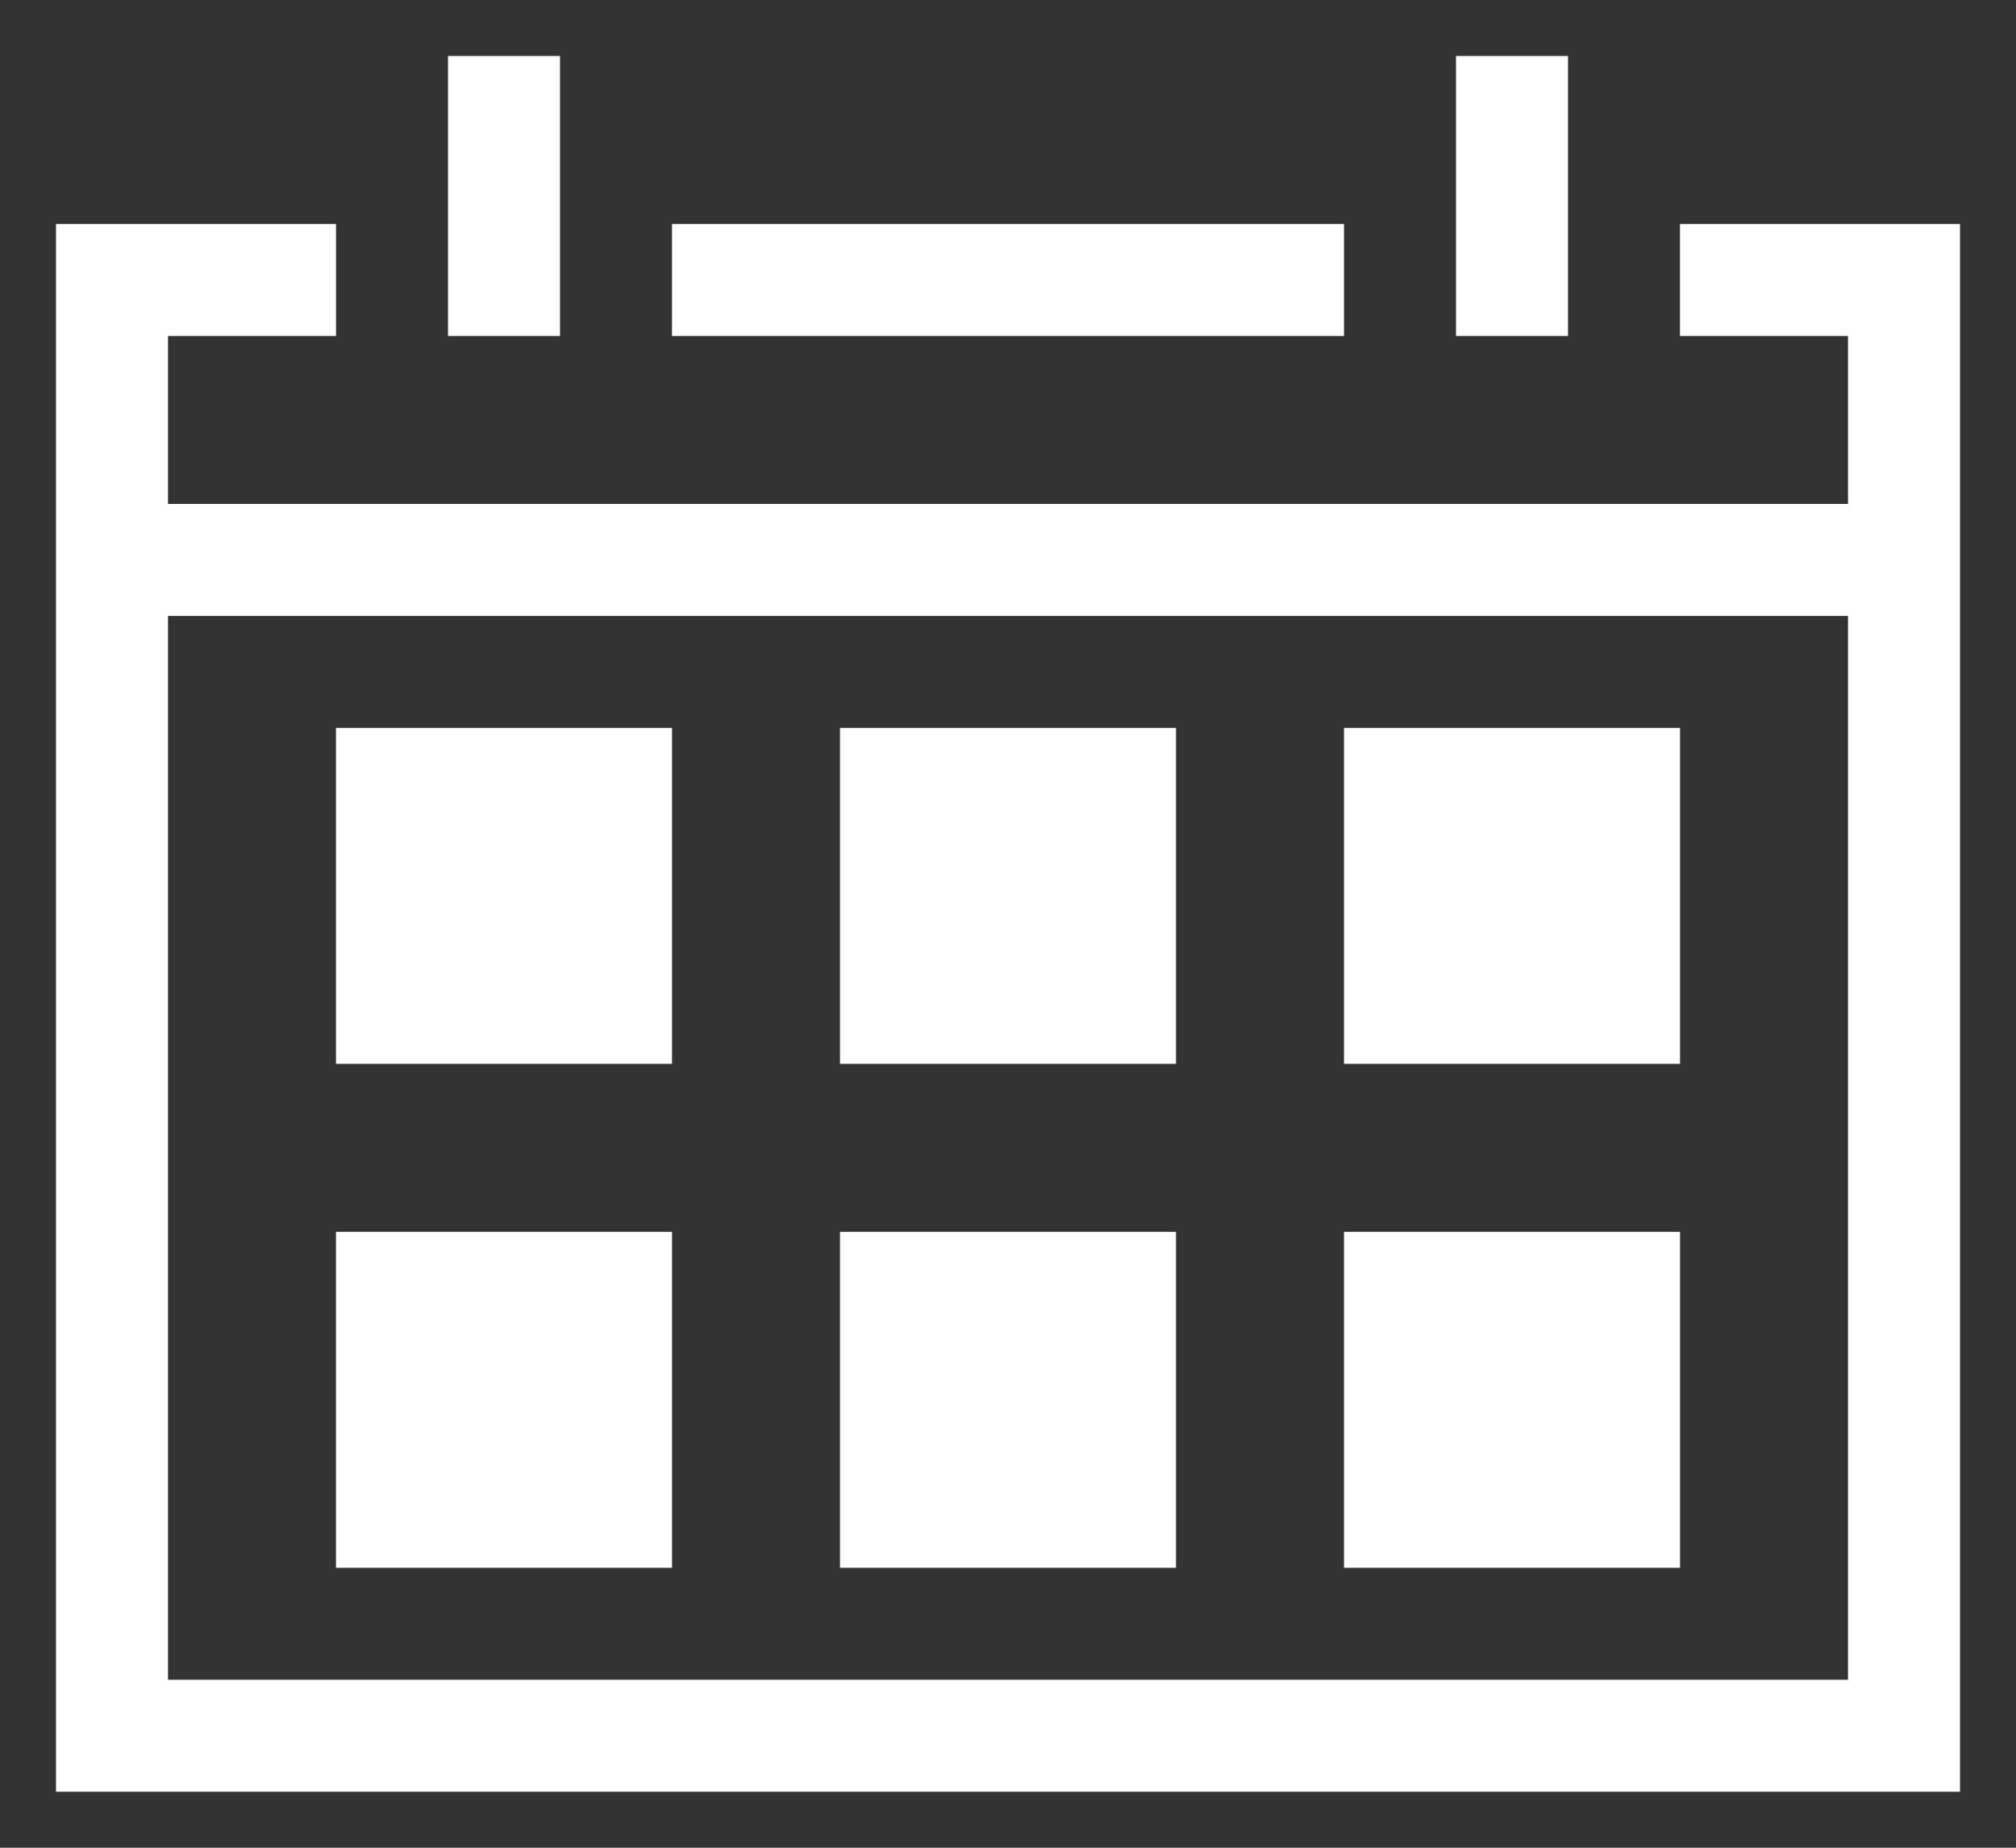
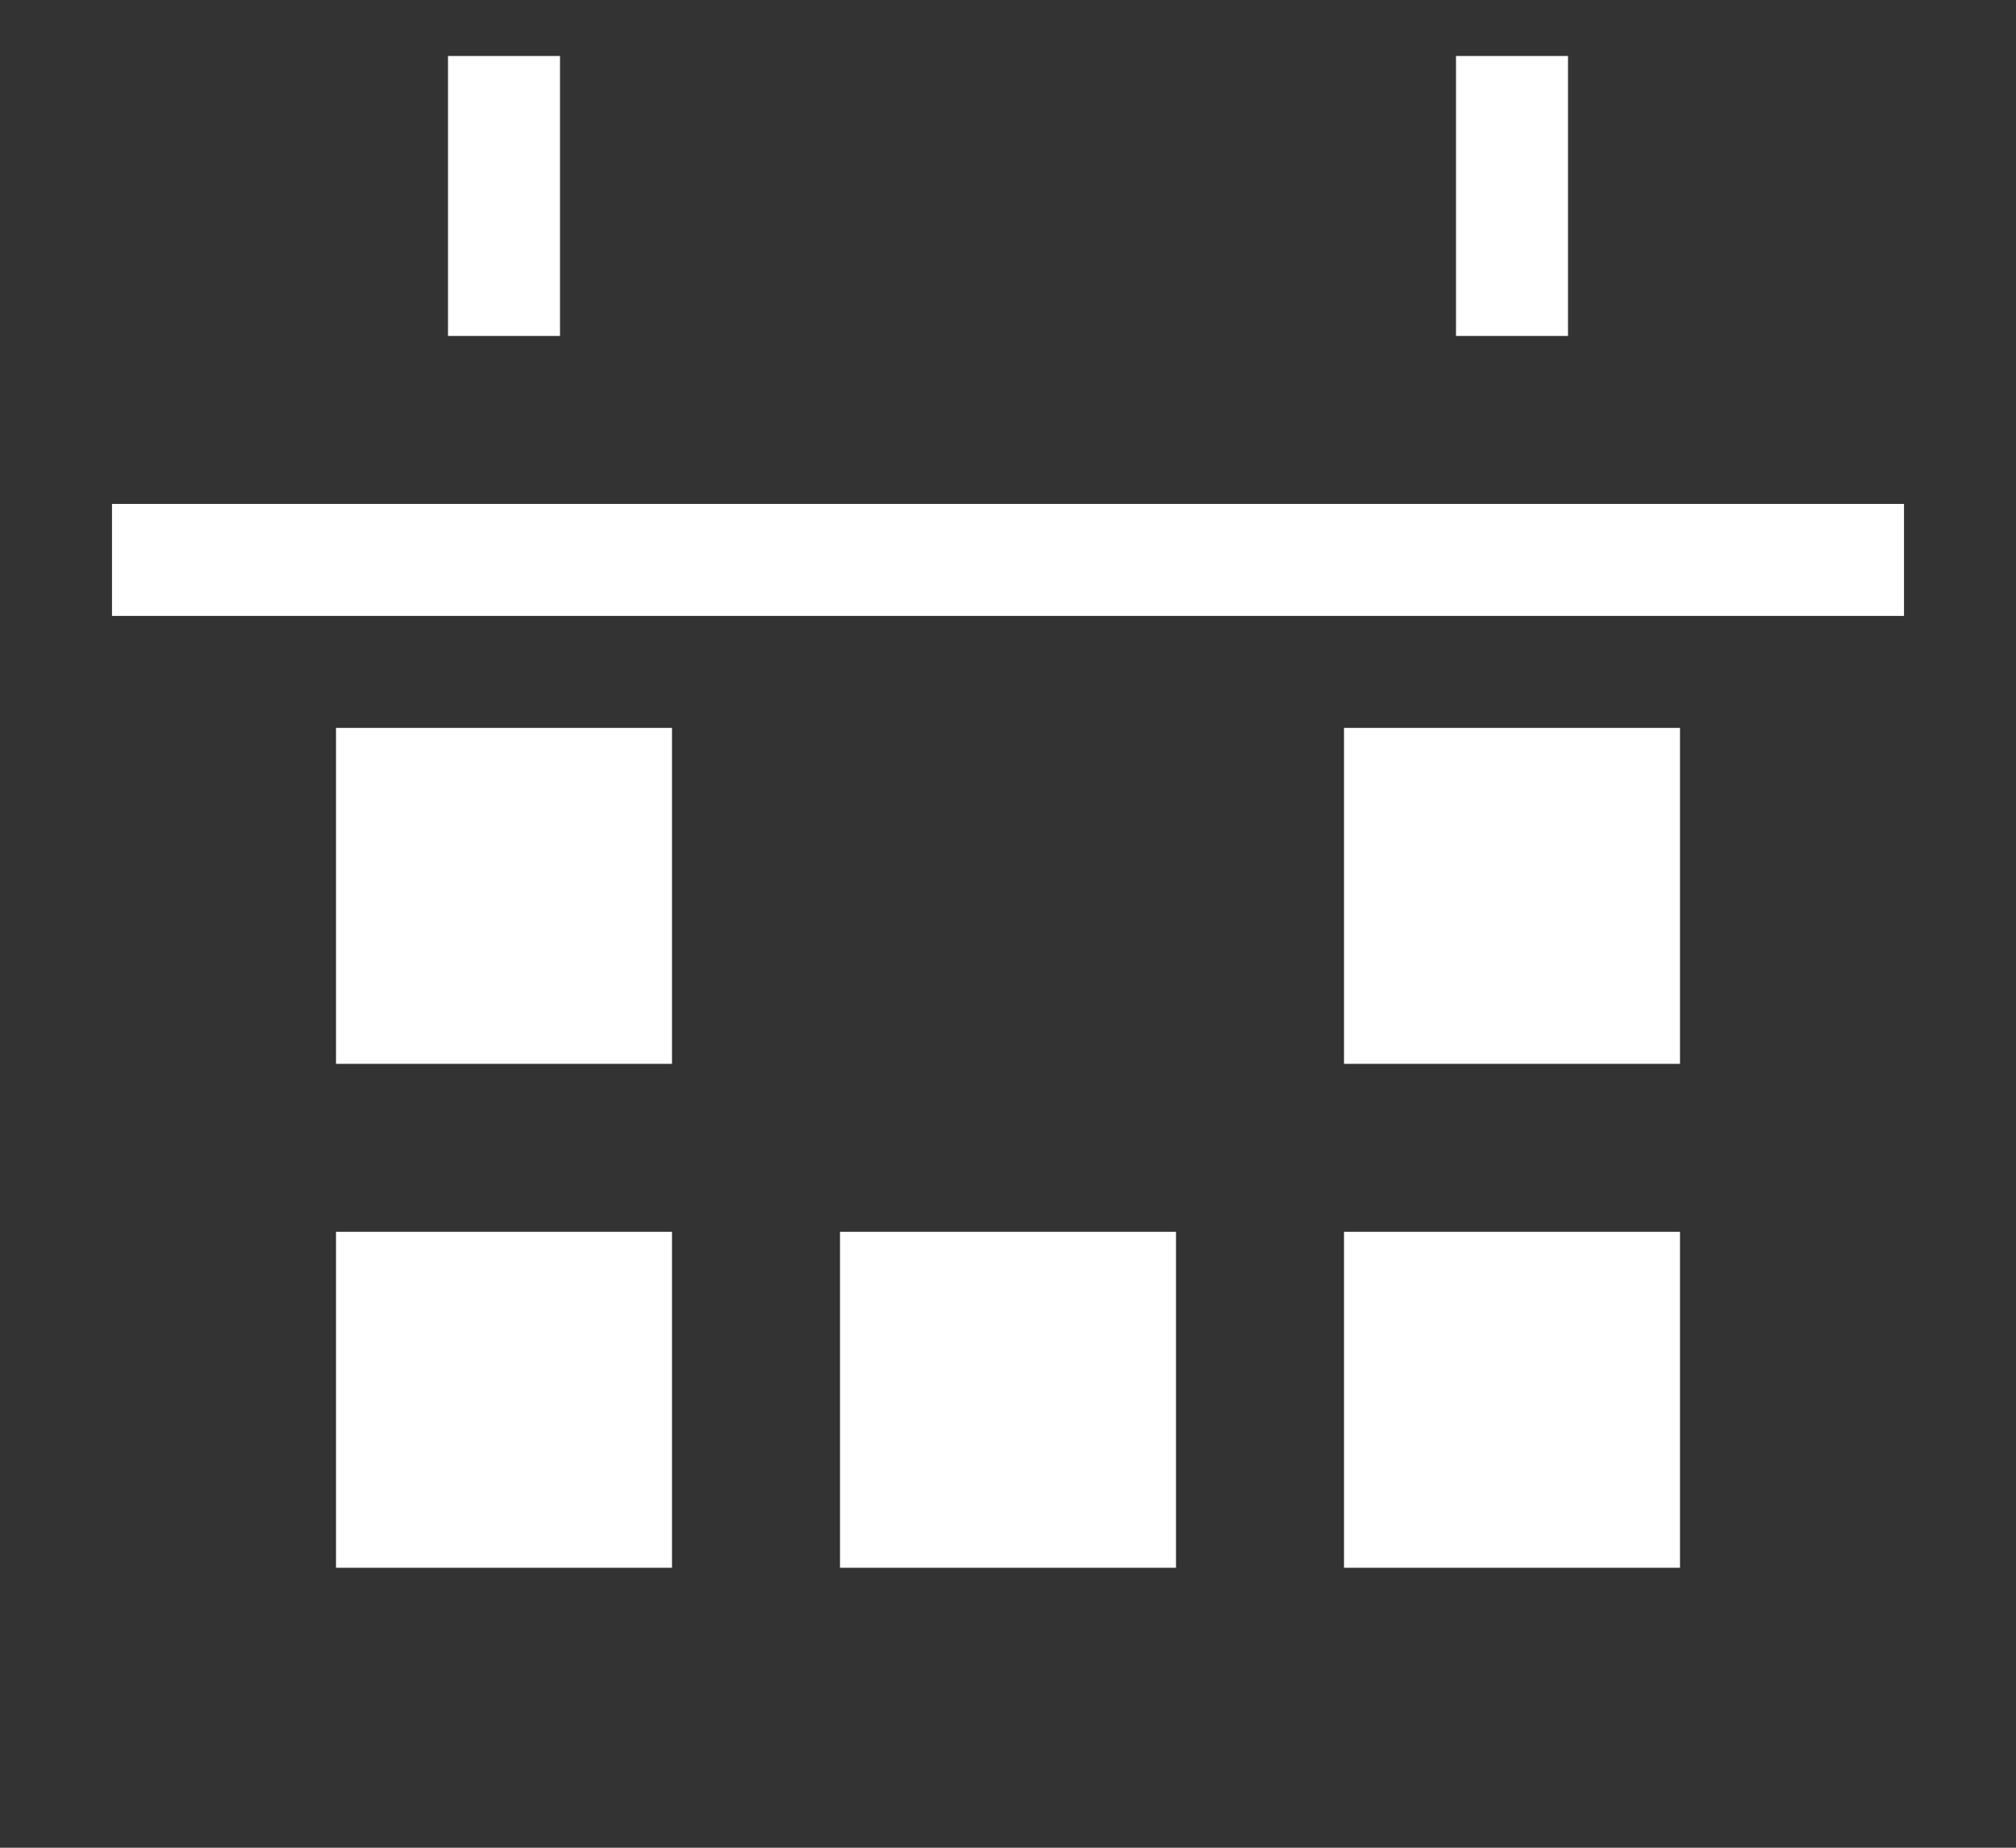
<svg xmlns="http://www.w3.org/2000/svg" version="1.1" x="0px" y="0px" viewBox="0 0 36 33" style="enable-background:new 0 0 36 33;" xml:space="preserve">
  <rect x="0" y="0" width="36" height="33" fill="#333333" stroke="none" />
  <style type="text/css">
	.st0{fill:#FFFFFF;}
</style>
  <g id="Layer_2" />
  <g id="Layer_1">
    <g>
-       <rect x="12" y="4" class="st0" width="12" height="2" />
-       <polygon class="st0" points="35,32 1,32 1,4 6,4 6,6 3,6 3,30 33,30 33,6 30,6 30,4 35,4   " />
      <rect x="6" y="13" class="st0" width="6" height="6" />
-       <rect x="15" y="13" class="st0" width="6" height="6" />
      <rect x="24" y="13" class="st0" width="6" height="6" />
      <rect x="24" y="22" class="st0" width="6" height="6" />
      <rect x="15" y="22" class="st0" width="6" height="6" />
      <rect x="6" y="22" class="st0" width="6" height="6" />
      <rect x="2" y="9" class="st0" width="32" height="2" />
      <rect x="8" y="1" class="st0" width="2" height="5" />
      <rect x="26" y="1" class="st0" width="2" height="5" />
    </g>
  </g>
</svg>